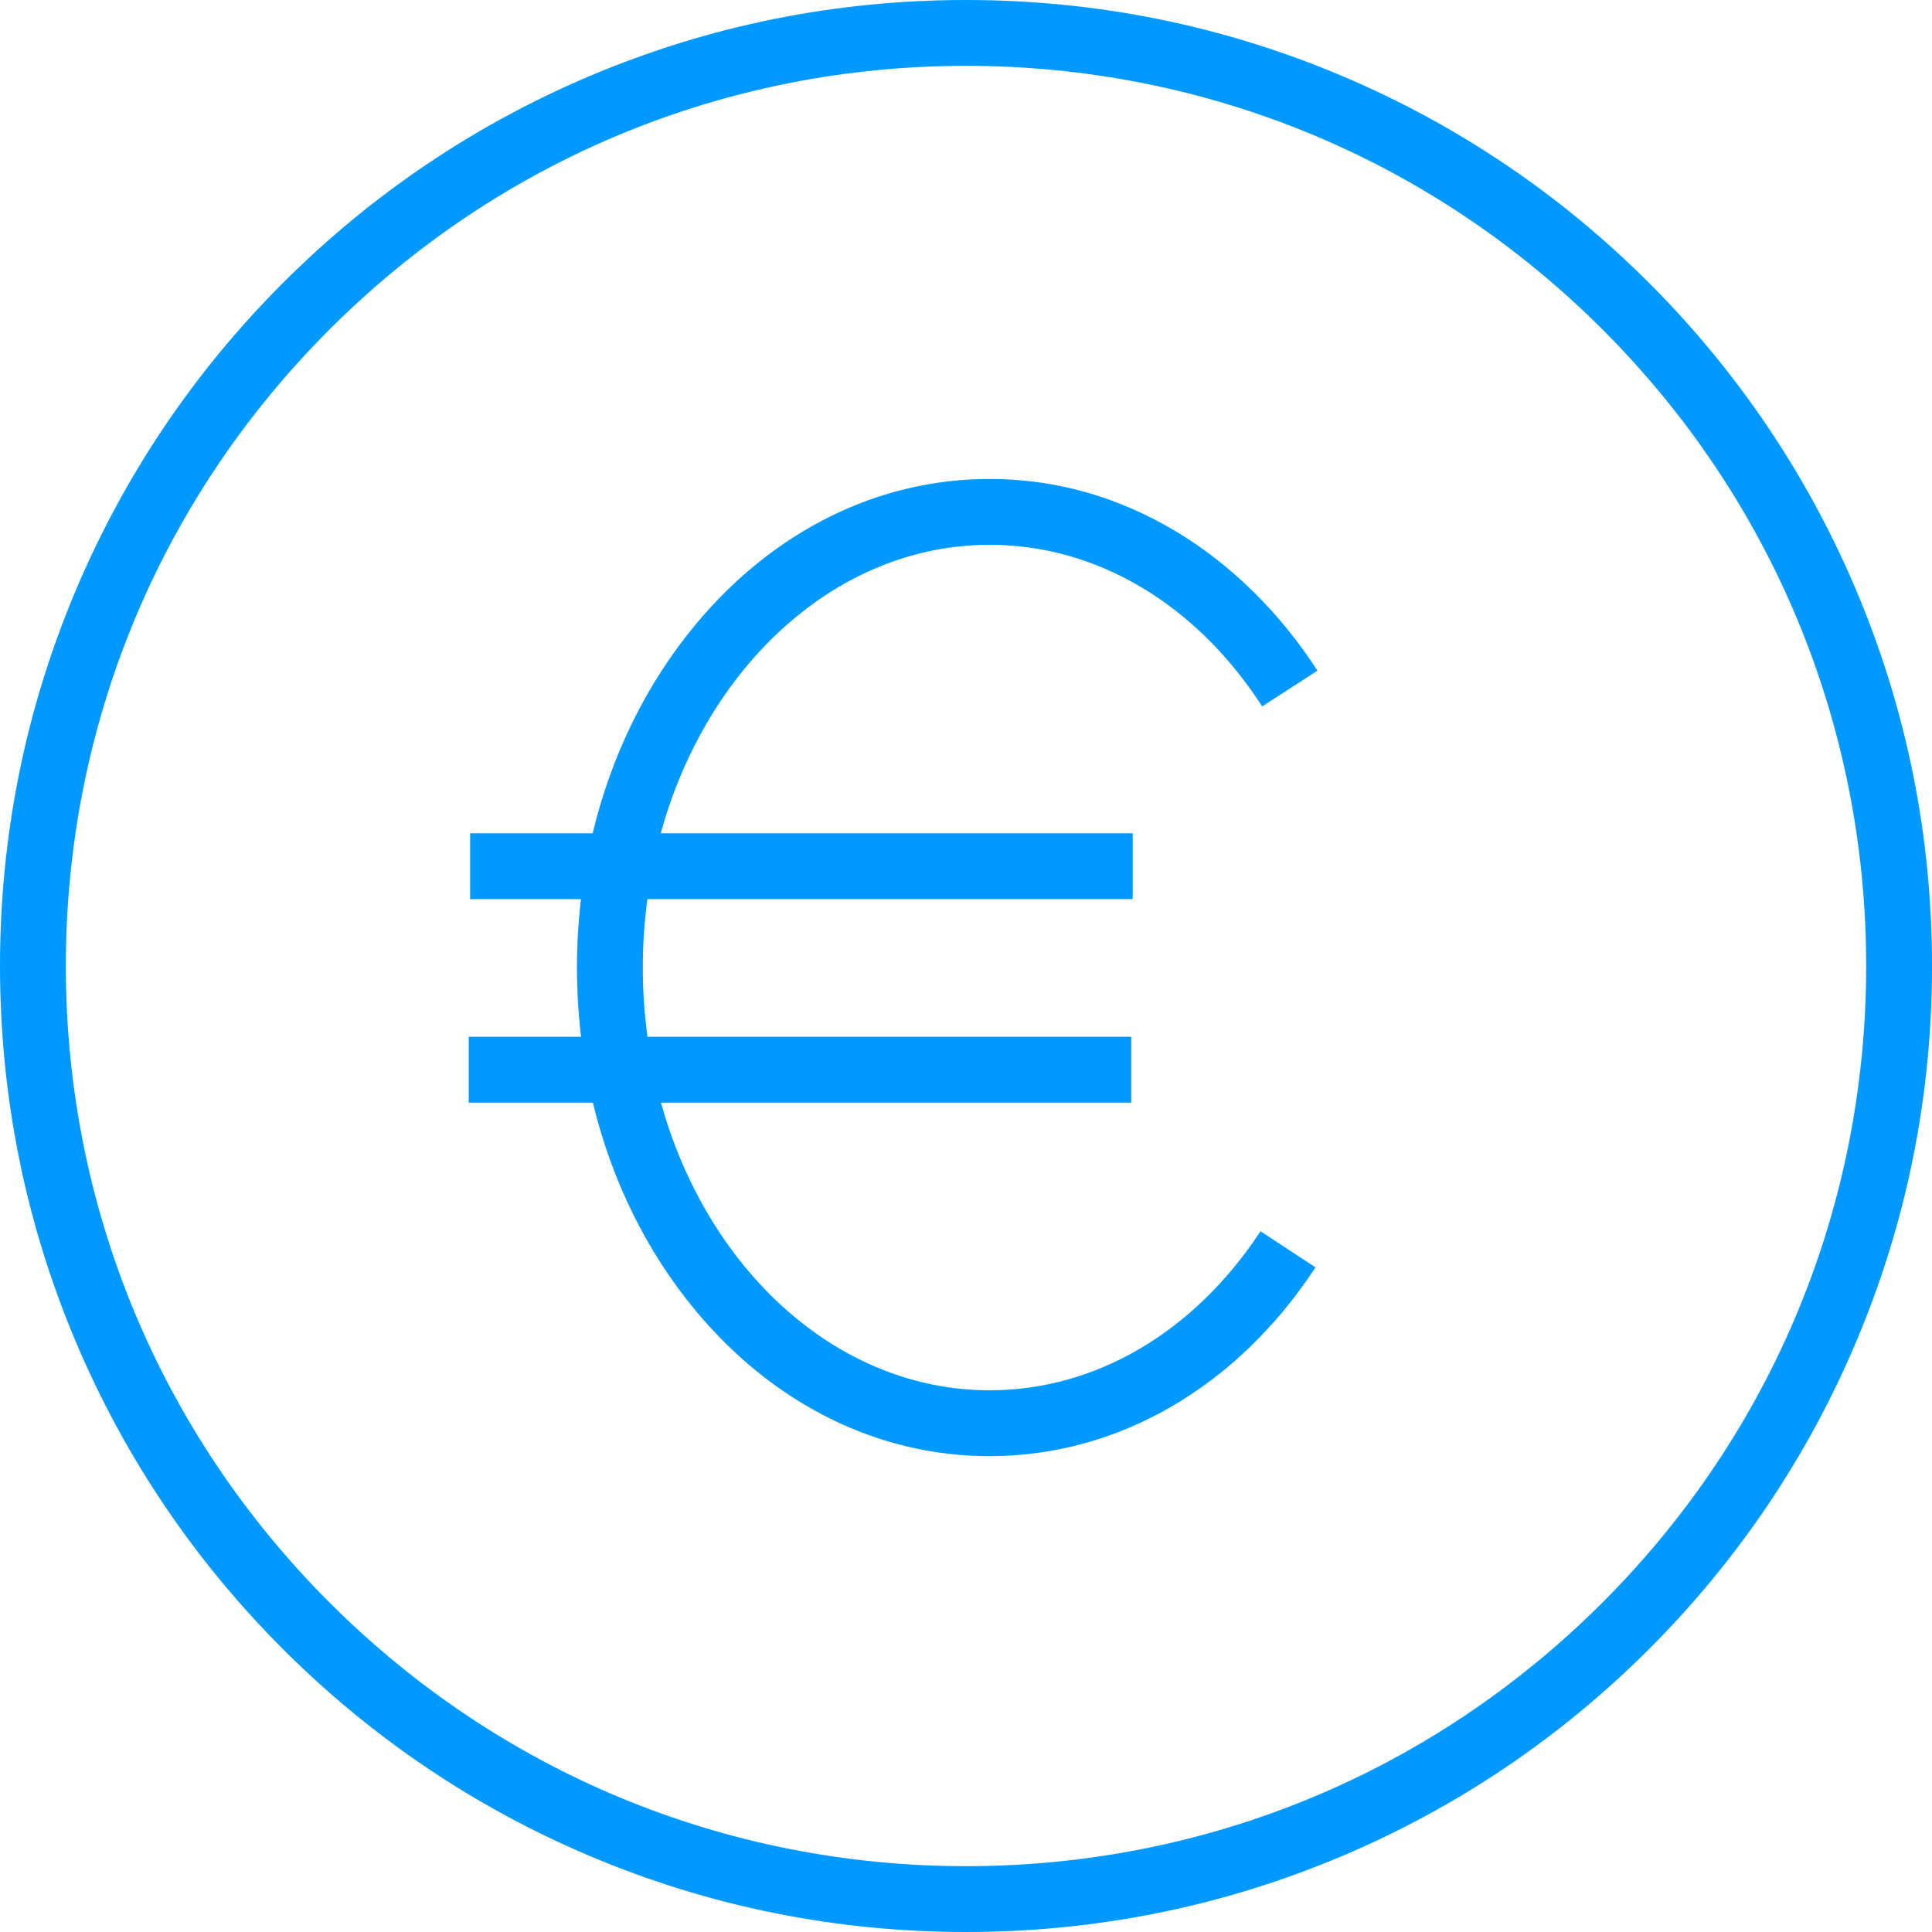
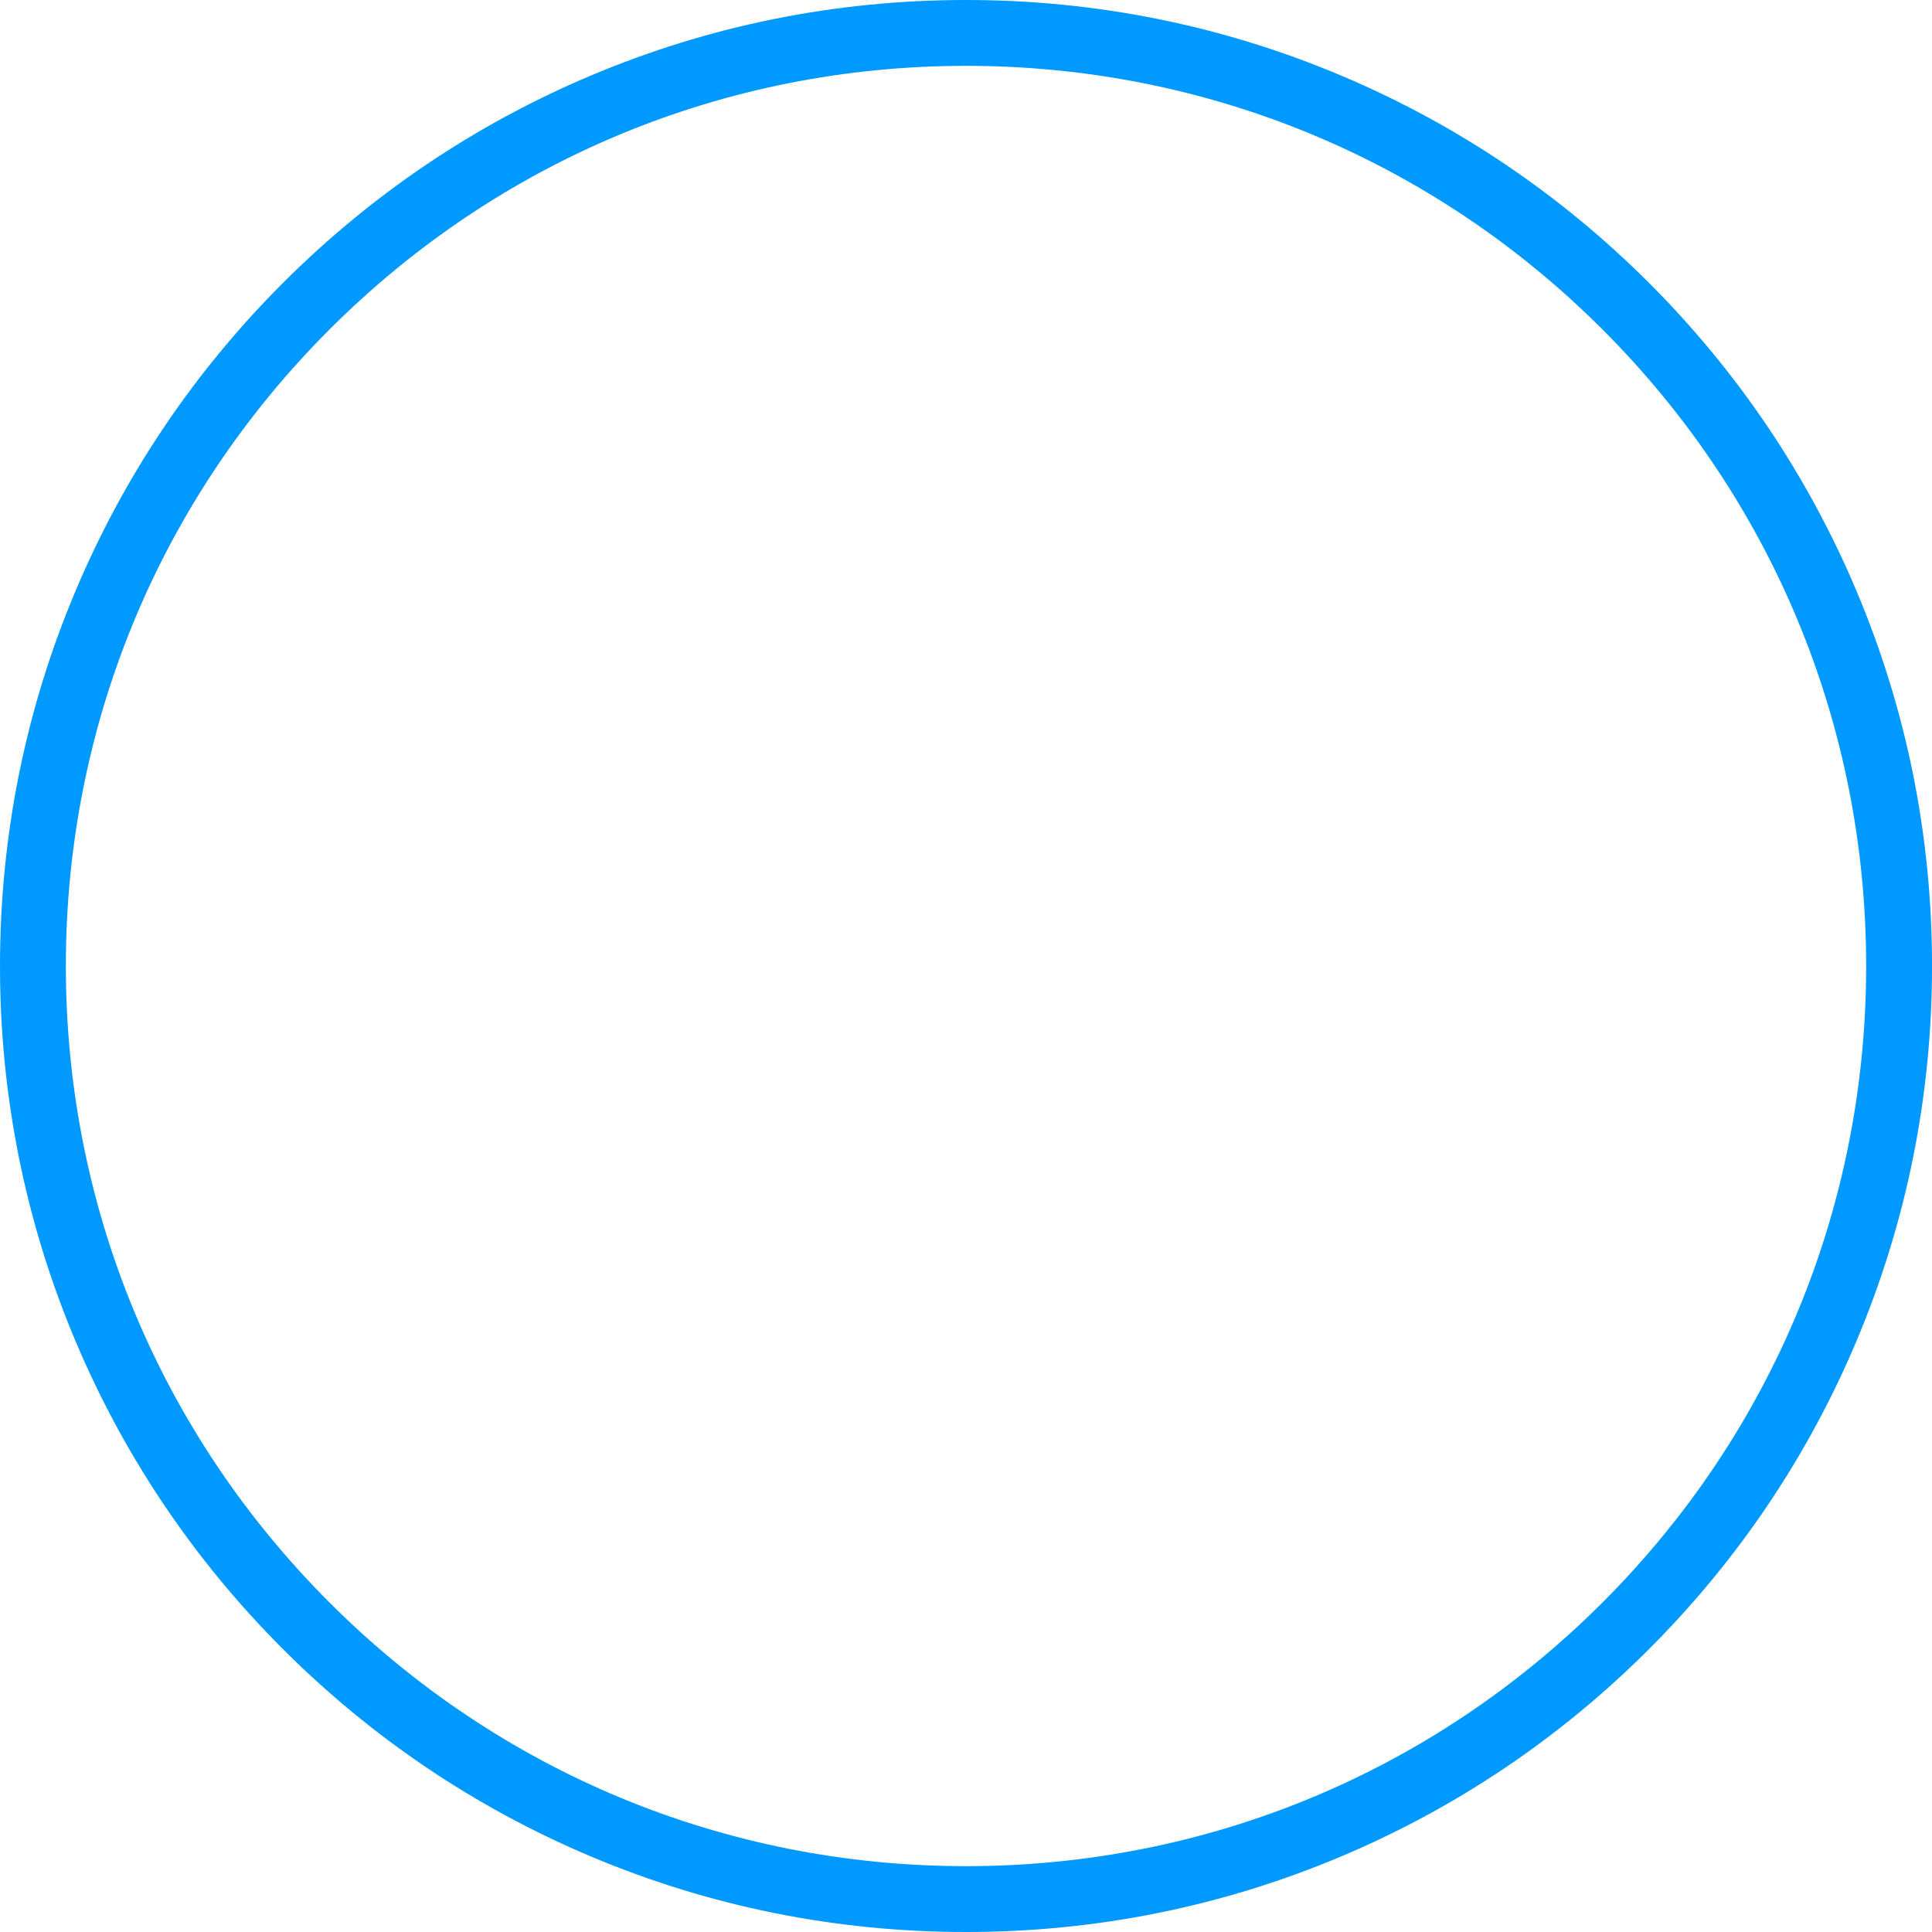
<svg xmlns="http://www.w3.org/2000/svg" version="1.1" id="Ebene_1" x="0px" y="0px" viewBox="0 0 841.89 841.89" style="enable-background:new 0 0 841.89 841.89;" xml:space="preserve">
  <style type="text/css"> .st0{fill:none;stroke:#1D1D1B;stroke-width:25;stroke-miterlimit:10;} .st1{fill:#1D1D1B;} .st2{fill:none;stroke:#1D1D1B;stroke-width:25;} .st3{fill:#0099FF;} .st4{fill:none;stroke:#1D1D1B;stroke-width:20;stroke-linecap:round;stroke-linejoin:round;} .st5{fill:#FFFFFF;stroke:#1D1D1B;stroke-width:20;} .st6{fill:#FFFFFF;stroke:#1D1D1B;stroke-width:25;stroke-miterlimit:10;} .st7{fill:#FFFFFF;stroke:#1D1D1B;stroke-width:25;} .st8{fill:#3DA434;} .st9{fill:#FFED00;} .st10{fill:#E5007D;} .st11{fill:#6F6F6E;} .st12{fill:#FFFFFF;} .st13{fill:none;stroke:#FFFFFF;stroke-width:35;stroke-miterlimit:10;} .st14{fill:#0099FF;stroke:#1D1D1B;stroke-width:25;} </style>
  <g>
    <g>
      <g>
        <path class="st3" d="M420.94,841.89c-56.82,0-111.95-11.13-163.86-33.09c-50.13-21.2-95.14-51.55-133.8-90.21 c-38.65-38.65-69-83.67-90.21-133.8C11.13,532.89,0,477.77,0,420.94S11.13,309,33.09,257.09c21.2-50.13,51.55-95.14,90.21-133.8 c38.65-38.65,83.67-69,133.8-90.21C309,11.13,364.12,0,420.94,0S532.89,11.13,584.8,33.09c50.13,21.2,95.14,51.55,133.8,90.21 c38.65,38.65,69,83.67,90.21,133.8c21.96,51.91,33.09,107.03,33.09,163.86S830.76,532.89,808.8,584.8 c-21.2,50.13-51.55,95.14-90.21,133.8c-38.65,38.65-83.67,69-133.8,90.21C532.89,830.76,477.77,841.89,420.94,841.89z M420.94,28.69c-104.78,0-203.28,40.8-277.37,114.89C69.49,217.66,28.69,316.17,28.69,420.94s40.8,203.28,114.89,277.37 S316.17,813.2,420.94,813.2s203.28-40.8,277.37-114.89S813.2,525.72,813.2,420.94s-40.8-203.28-114.89-277.37 C624.22,69.49,525.72,28.69,420.94,28.69z" />
      </g>
    </g>
-     <path class="st3" d="M431.23,605.84c-66.45,0-123.02-52.55-143.21-125.35h204.94v-28.69H282.15c-1.33-9.82-2.04-19.9-2.04-30.18 c0-10.15,0.69-20.11,1.99-29.82h211.49v-28.69H287.92c20.1-72.99,76.75-125.71,143.31-125.71c46.56,0,89.86,25.67,118.78,70.42 l24.09-15.57c-16.32-25.26-37.58-46.2-61.47-60.56c-25.36-15.24-52.75-22.98-81.41-22.98c-48.53,0-94,22.49-128.02,63.32 c-21.51,25.82-36.79,57.05-44.94,91.08h-53.39v28.69h48.29c-1.15,9.8-1.75,19.75-1.75,29.82c0,10.19,0.61,20.27,1.79,30.18h-48.96 v28.69h54.1c8.18,33.89,23.42,64.99,44.85,90.72c34.03,40.83,79.49,63.32,128.02,63.32c55.95,0,107.73-29.98,142.04-82.26 l-23.98-15.74C520.38,580.57,477.35,605.84,431.23,605.84z" />
  </g>
</svg>